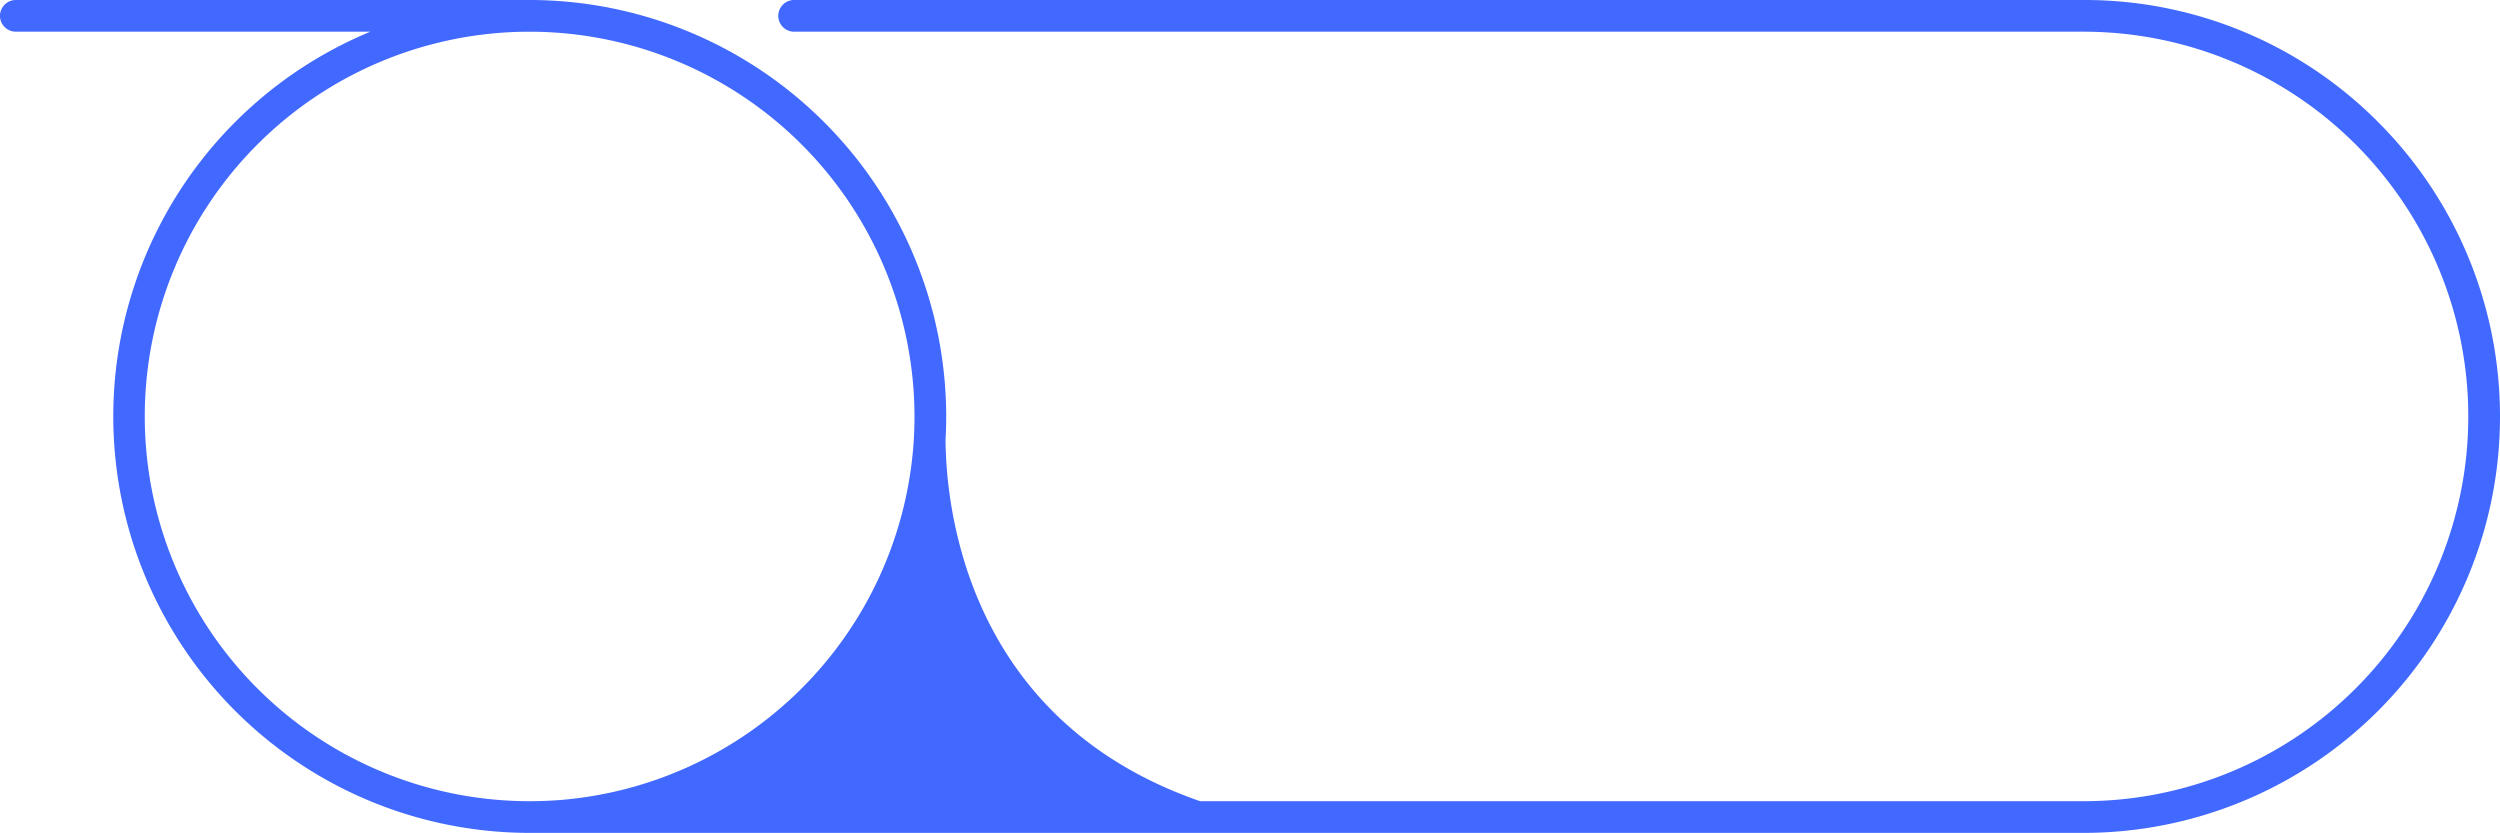
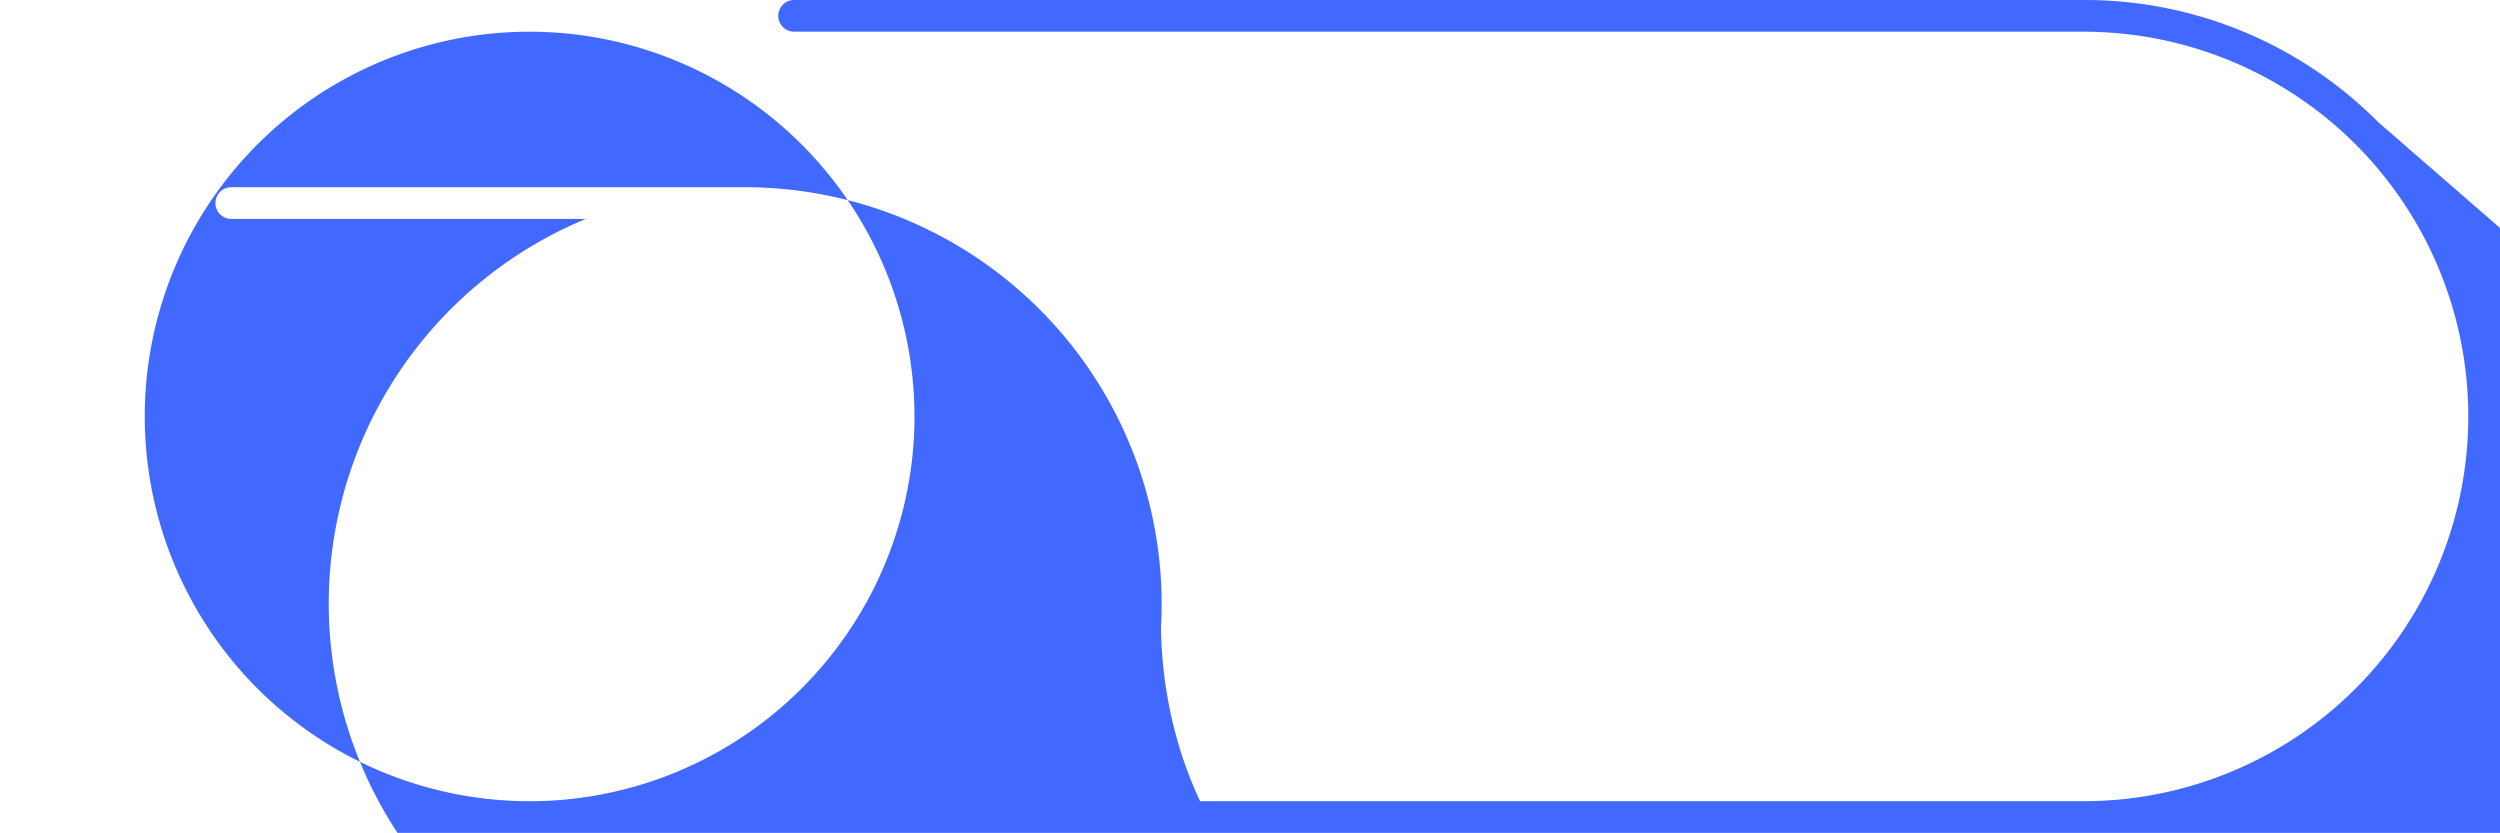
<svg xmlns="http://www.w3.org/2000/svg" width="331.763" height="110.529" viewBox="0 0 331.763 110.529">
  <defs>
    <style>.a{fill:#4168ff;}</style>
  </defs>
-   <path class="a" d="M2755.893,1271.322a54.9,54.9,0,0,0-39.077-16.187H2545.7a2.1,2.1,0,0,0,0,4.206h171.113a51.058,51.058,0,0,1,0,102.117H2599.578c-15.605-5.408-24.05-15.24-28.592-24.844a51.407,51.407,0,0,1-2.285-5.689,57.668,57.668,0,0,1-2.91-17.372q.091-1.565.09-3.152a55.326,55.326,0,0,0-55.263-55.266h-68.2a2.1,2.1,0,1,0,0,4.206h47.045a55.265,55.265,0,0,0,21.152,106.322h206.2a55.265,55.265,0,0,0,39.077-94.343Zm-245.276,90.136a51.058,51.058,0,0,1-.064-102.116h.076a51.116,51.116,0,0,1,51.045,51.06q0,2.208-.187,4.367a51.135,51.135,0,0,1-46.79,46.527Q2512.677,1361.456,2510.616,1361.458Z" transform="translate(-2440.316 -1255.135)" />
+   <path class="a" d="M2755.893,1271.322a54.9,54.9,0,0,0-39.077-16.187H2545.7a2.1,2.1,0,0,0,0,4.206h171.113a51.058,51.058,0,0,1,0,102.117H2599.578a51.407,51.407,0,0,1-2.285-5.689,57.668,57.668,0,0,1-2.91-17.372q.091-1.565.09-3.152a55.326,55.326,0,0,0-55.263-55.266h-68.2a2.1,2.1,0,1,0,0,4.206h47.045a55.265,55.265,0,0,0,21.152,106.322h206.2a55.265,55.265,0,0,0,39.077-94.343Zm-245.276,90.136a51.058,51.058,0,0,1-.064-102.116h.076a51.116,51.116,0,0,1,51.045,51.06q0,2.208-.187,4.367a51.135,51.135,0,0,1-46.79,46.527Q2512.677,1361.456,2510.616,1361.458Z" transform="translate(-2440.316 -1255.135)" />
</svg>